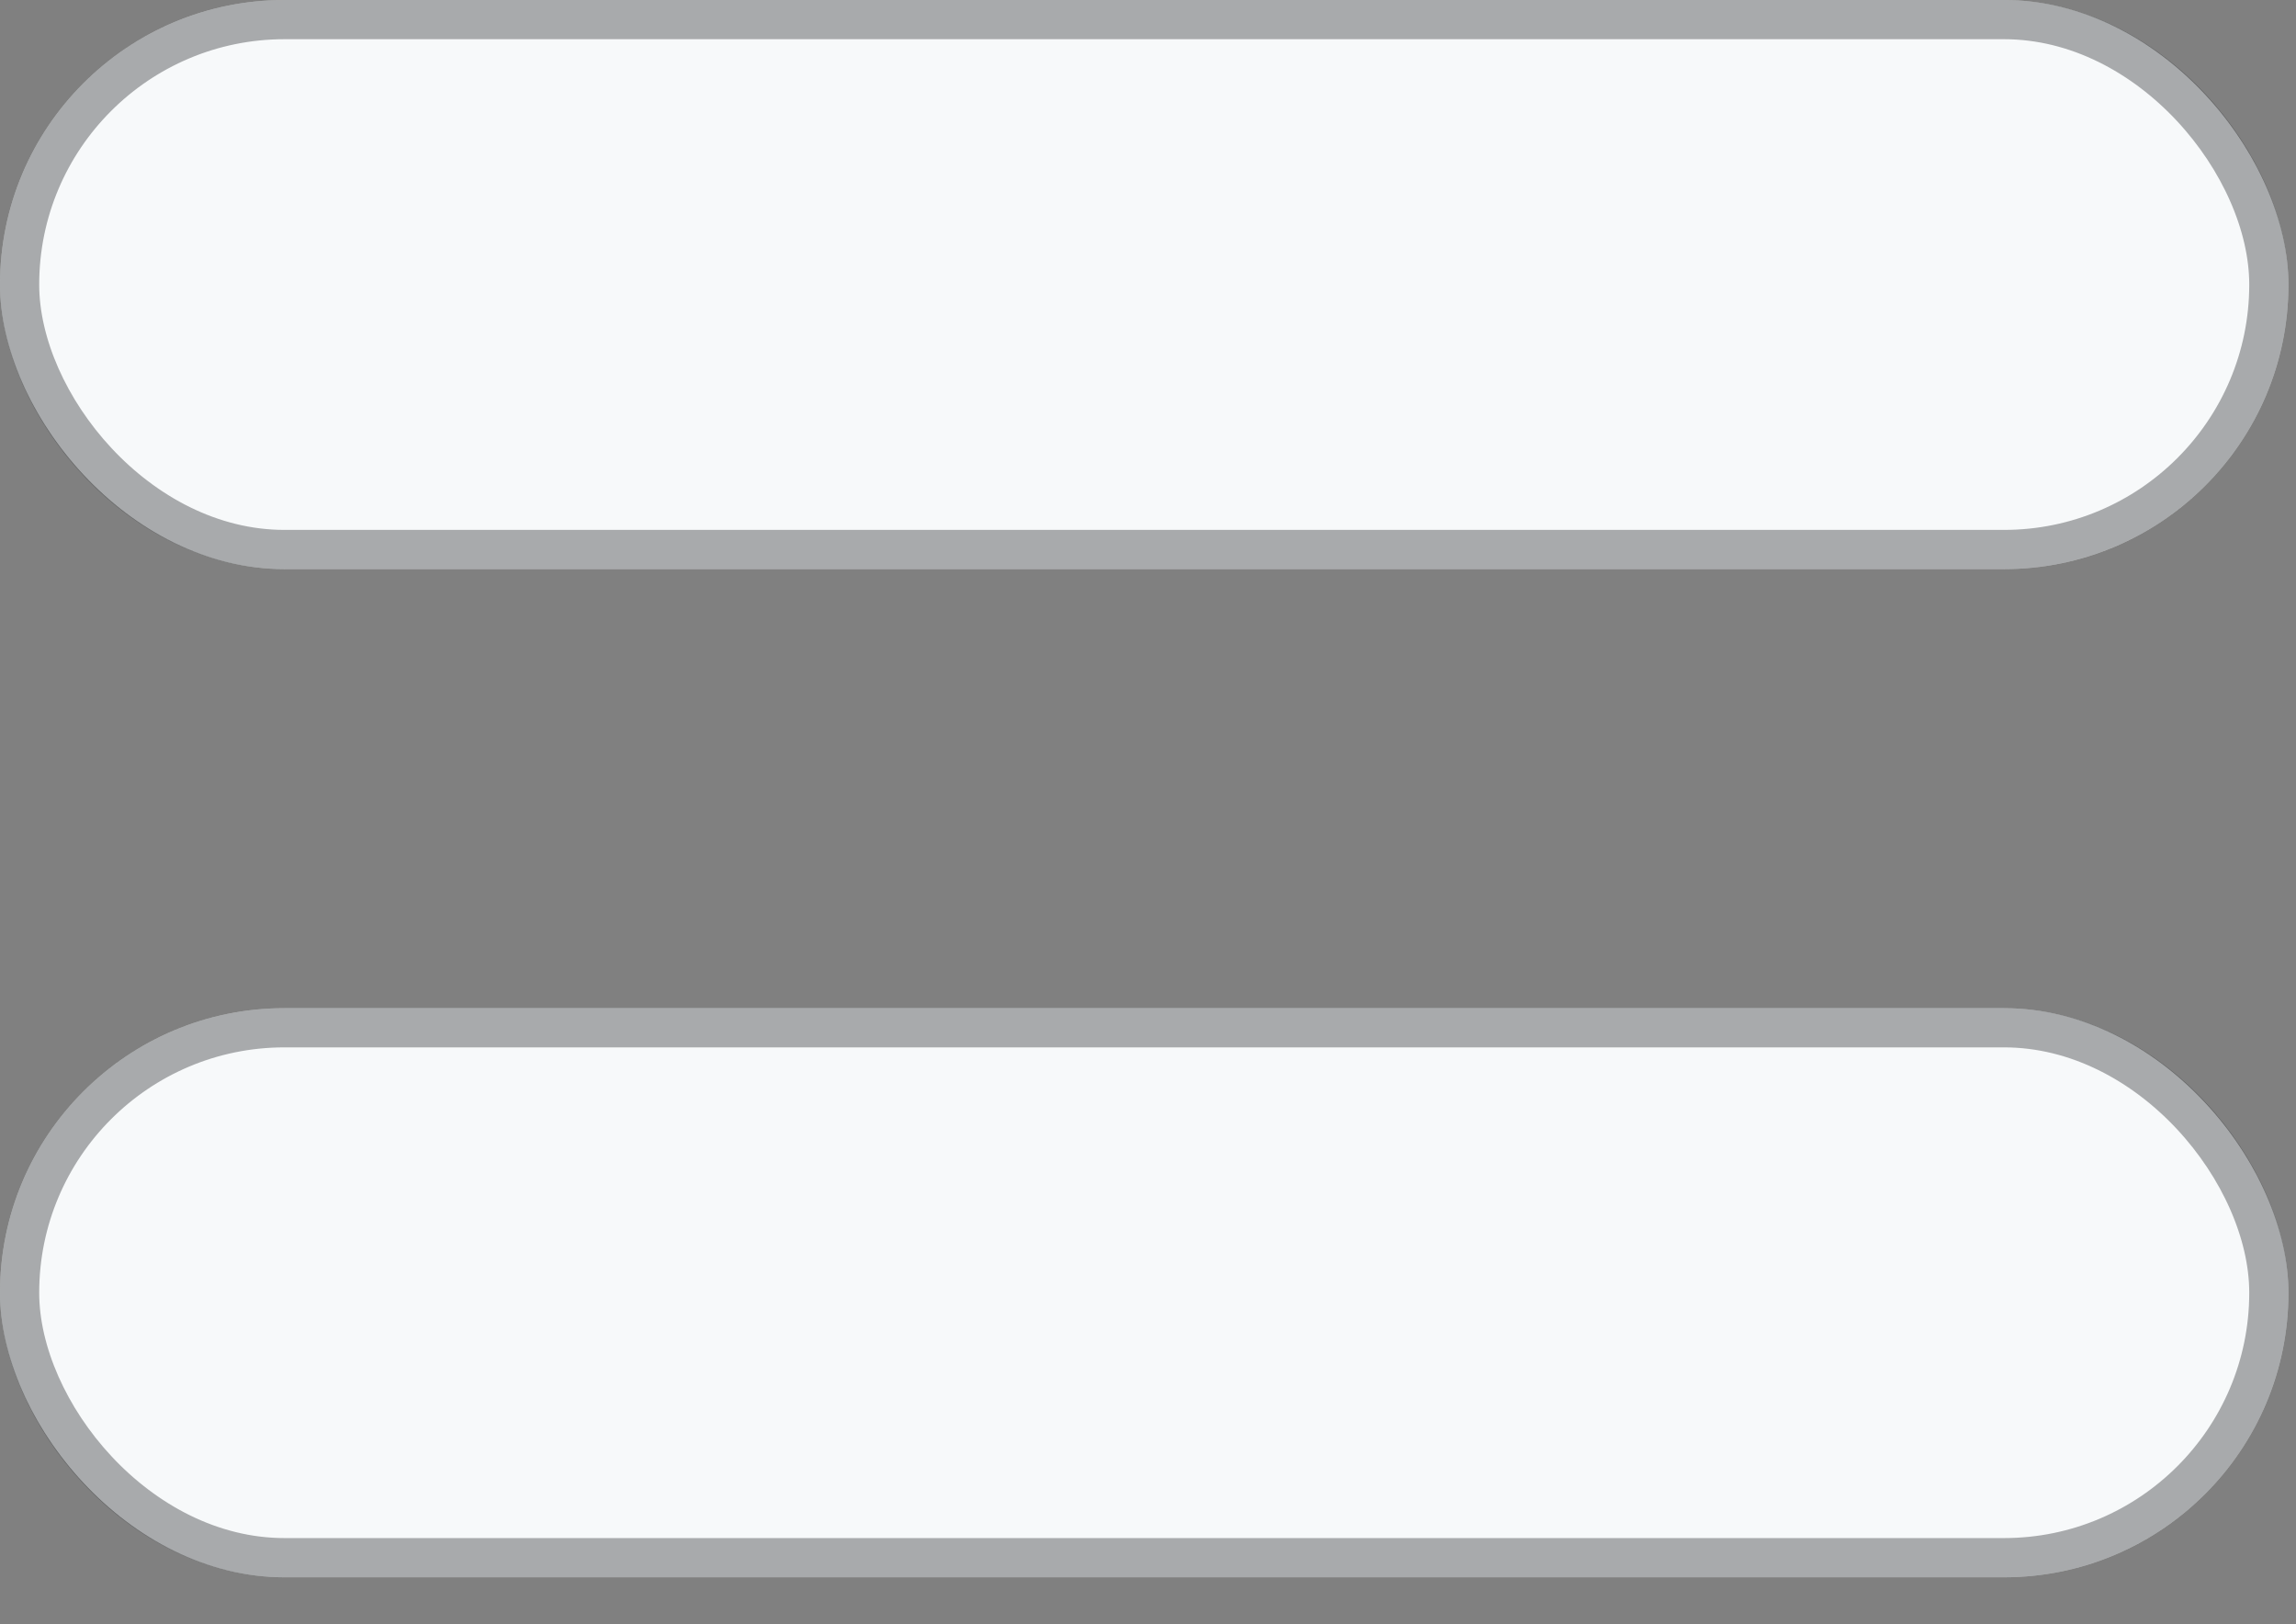
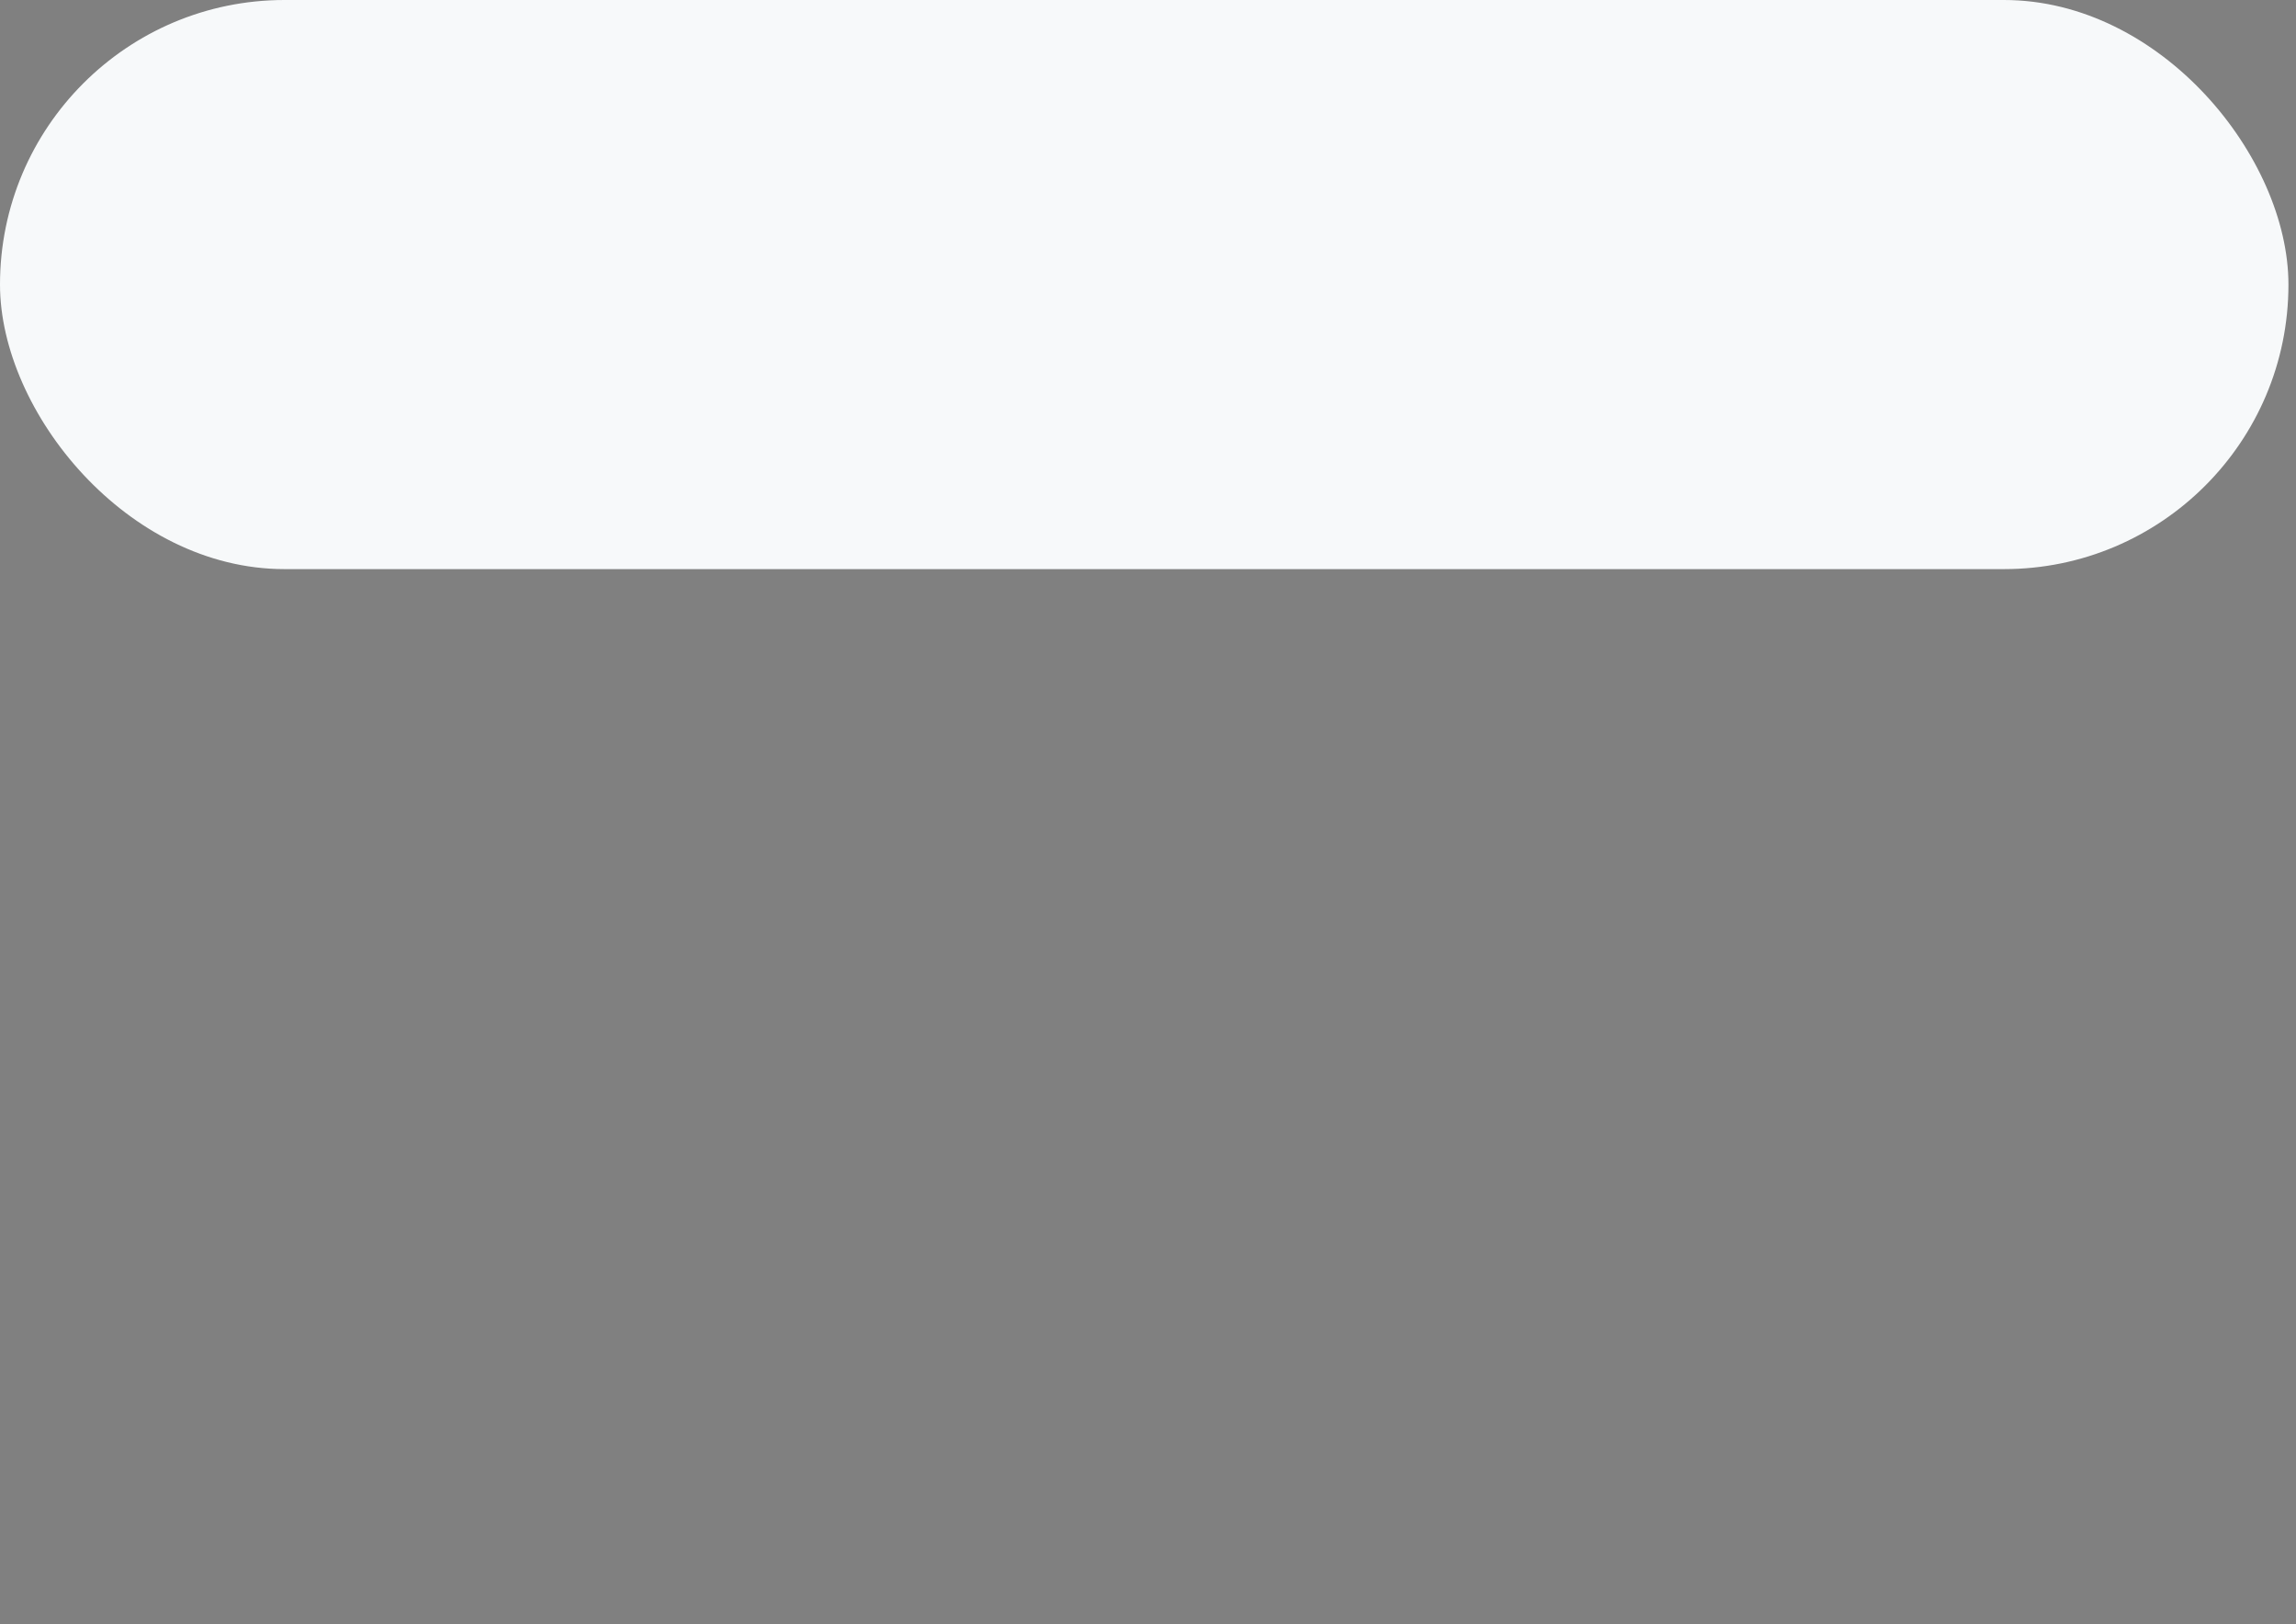
<svg xmlns="http://www.w3.org/2000/svg" width="41" height="29" viewBox="0 0 41 29" fill="none">
  <rect x="0" y="0" width="41" height="29" fill="#808080" stroke="none" />
-   <rect y="18" width="40.865" height="10.161" rx="5.08" fill="#F7F9FA" />
-   <rect x="0.35" y="18.35" width="40.165" height="9.461" rx="4.73" stroke="#15171A" stroke-opacity="0.35" stroke-width="0.7" />
  <rect width="40.865" height="10.161" rx="5.08" fill="#F7F9FA" />
-   <rect x="0.35" y="0.35" width="40.165" height="9.461" rx="4.73" stroke="#15171A" stroke-opacity="0.35" stroke-width="0.7" />
</svg>